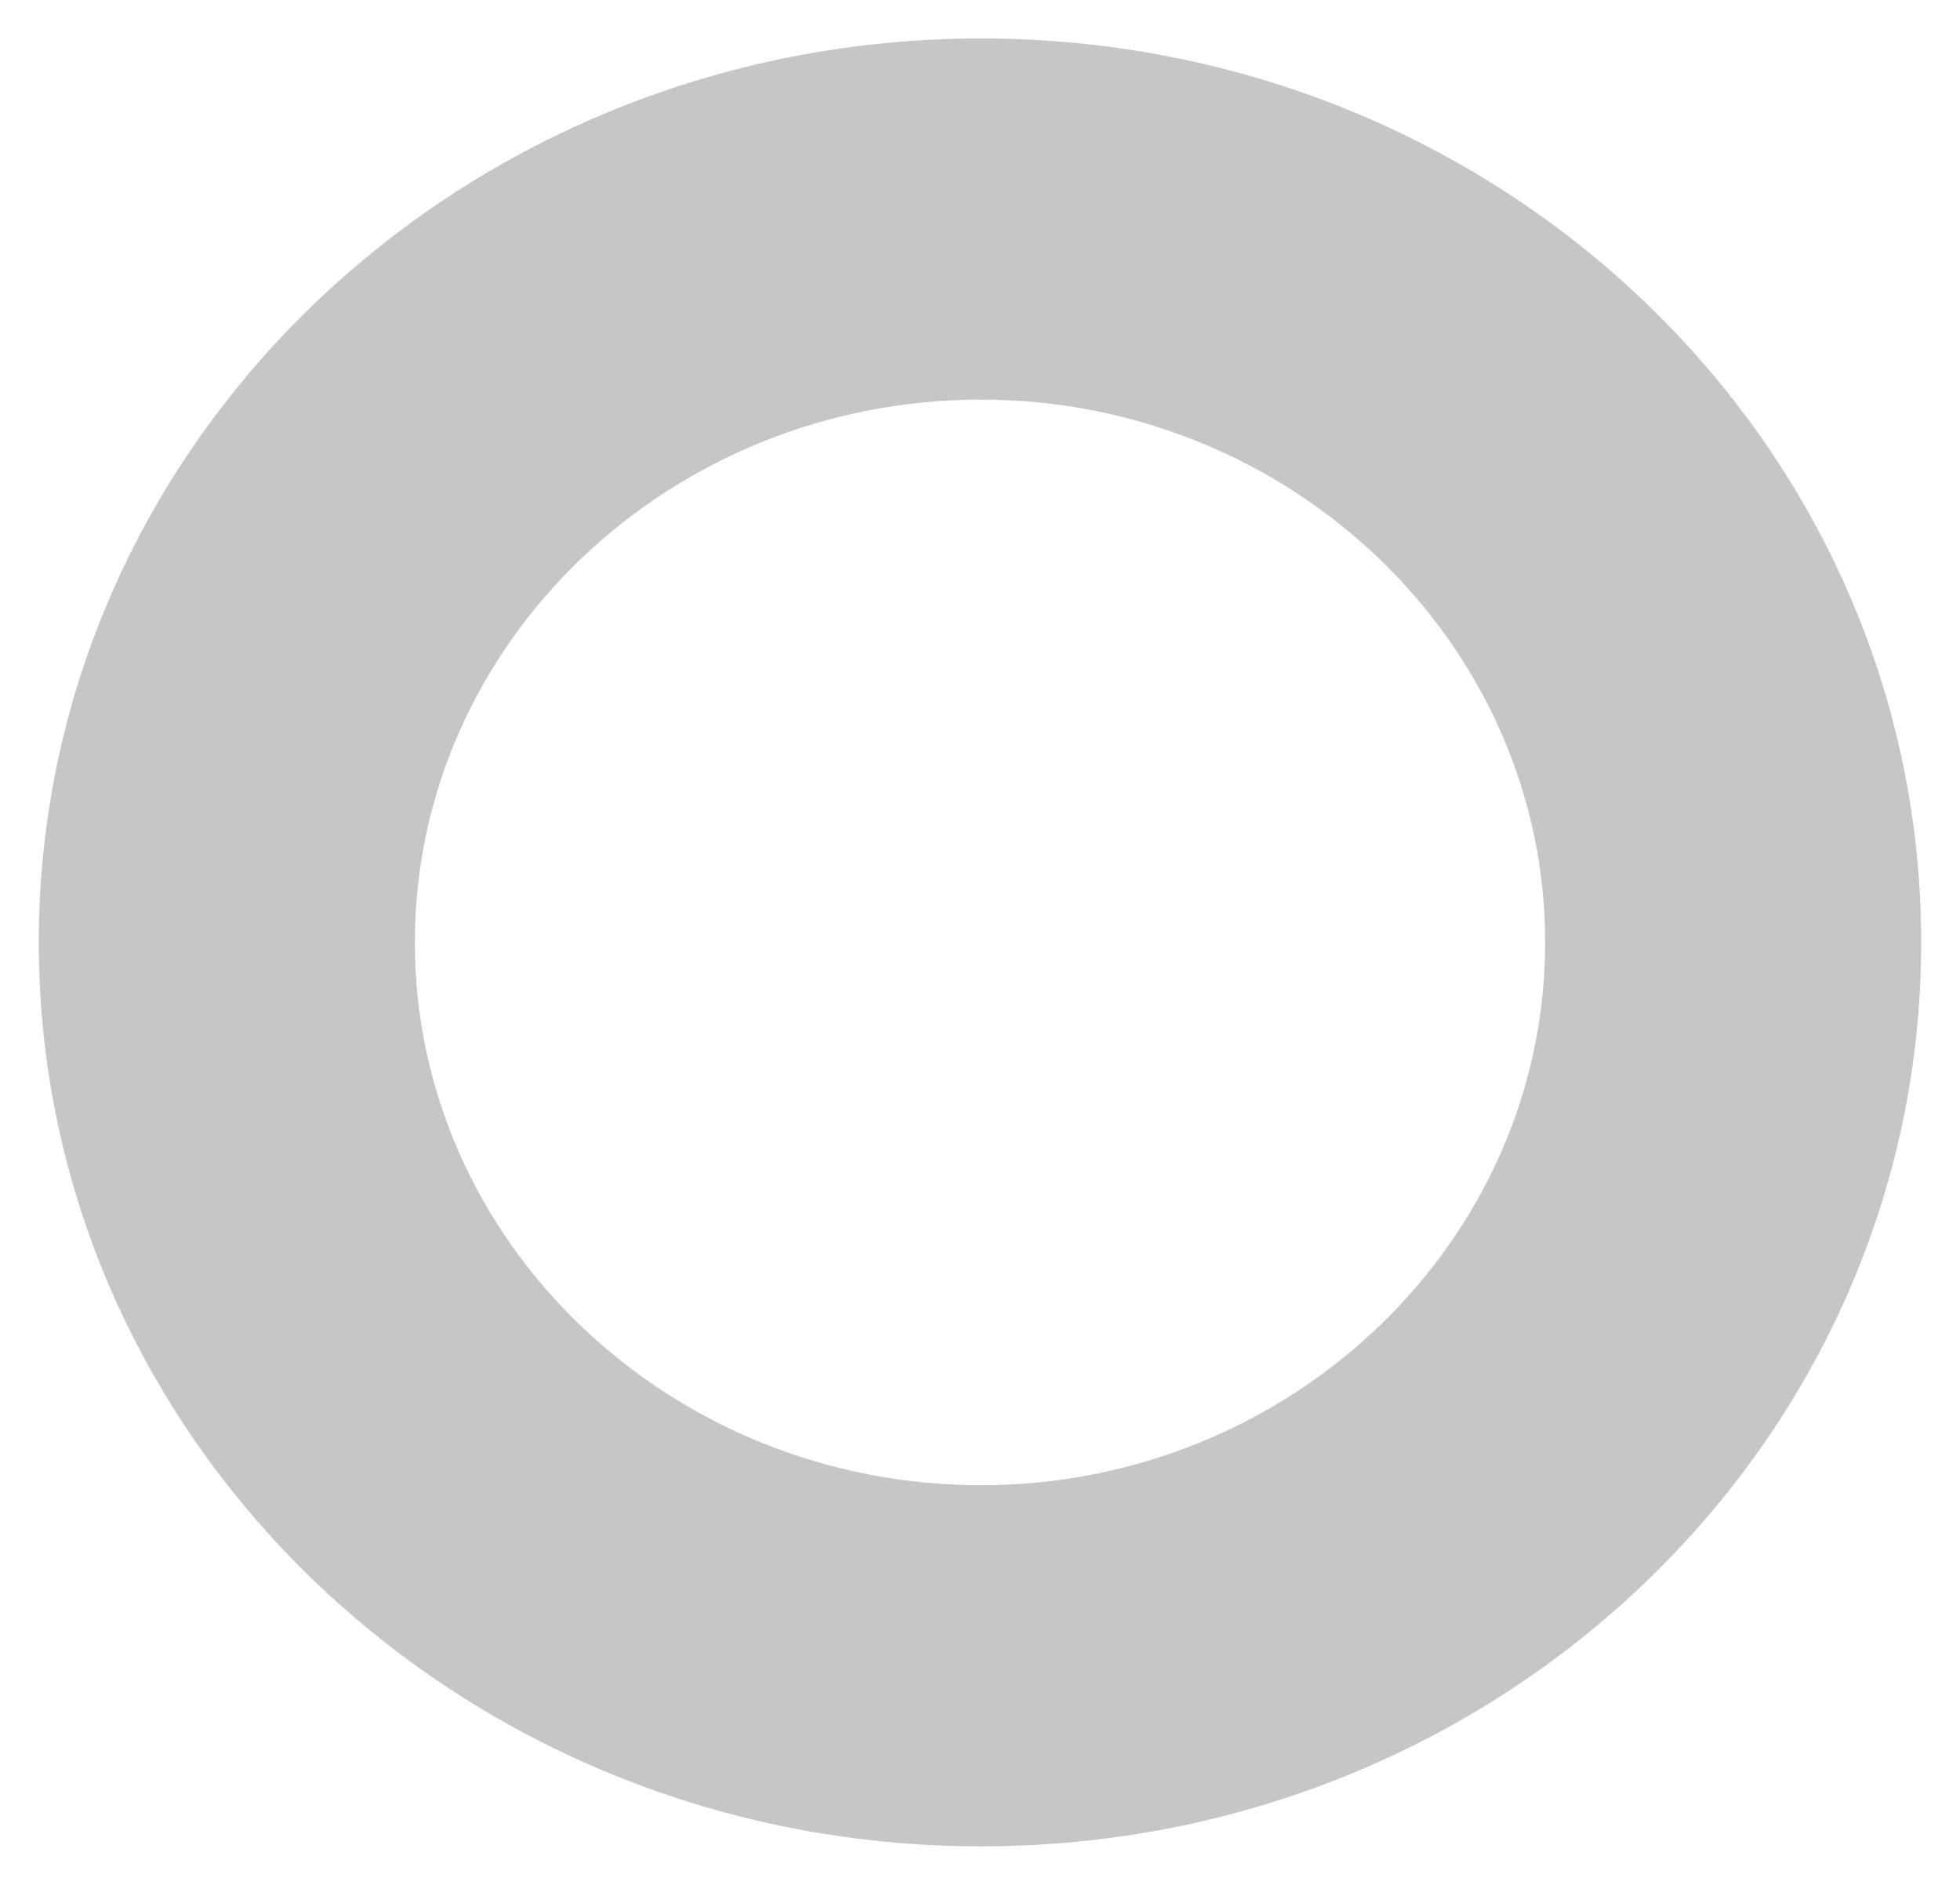
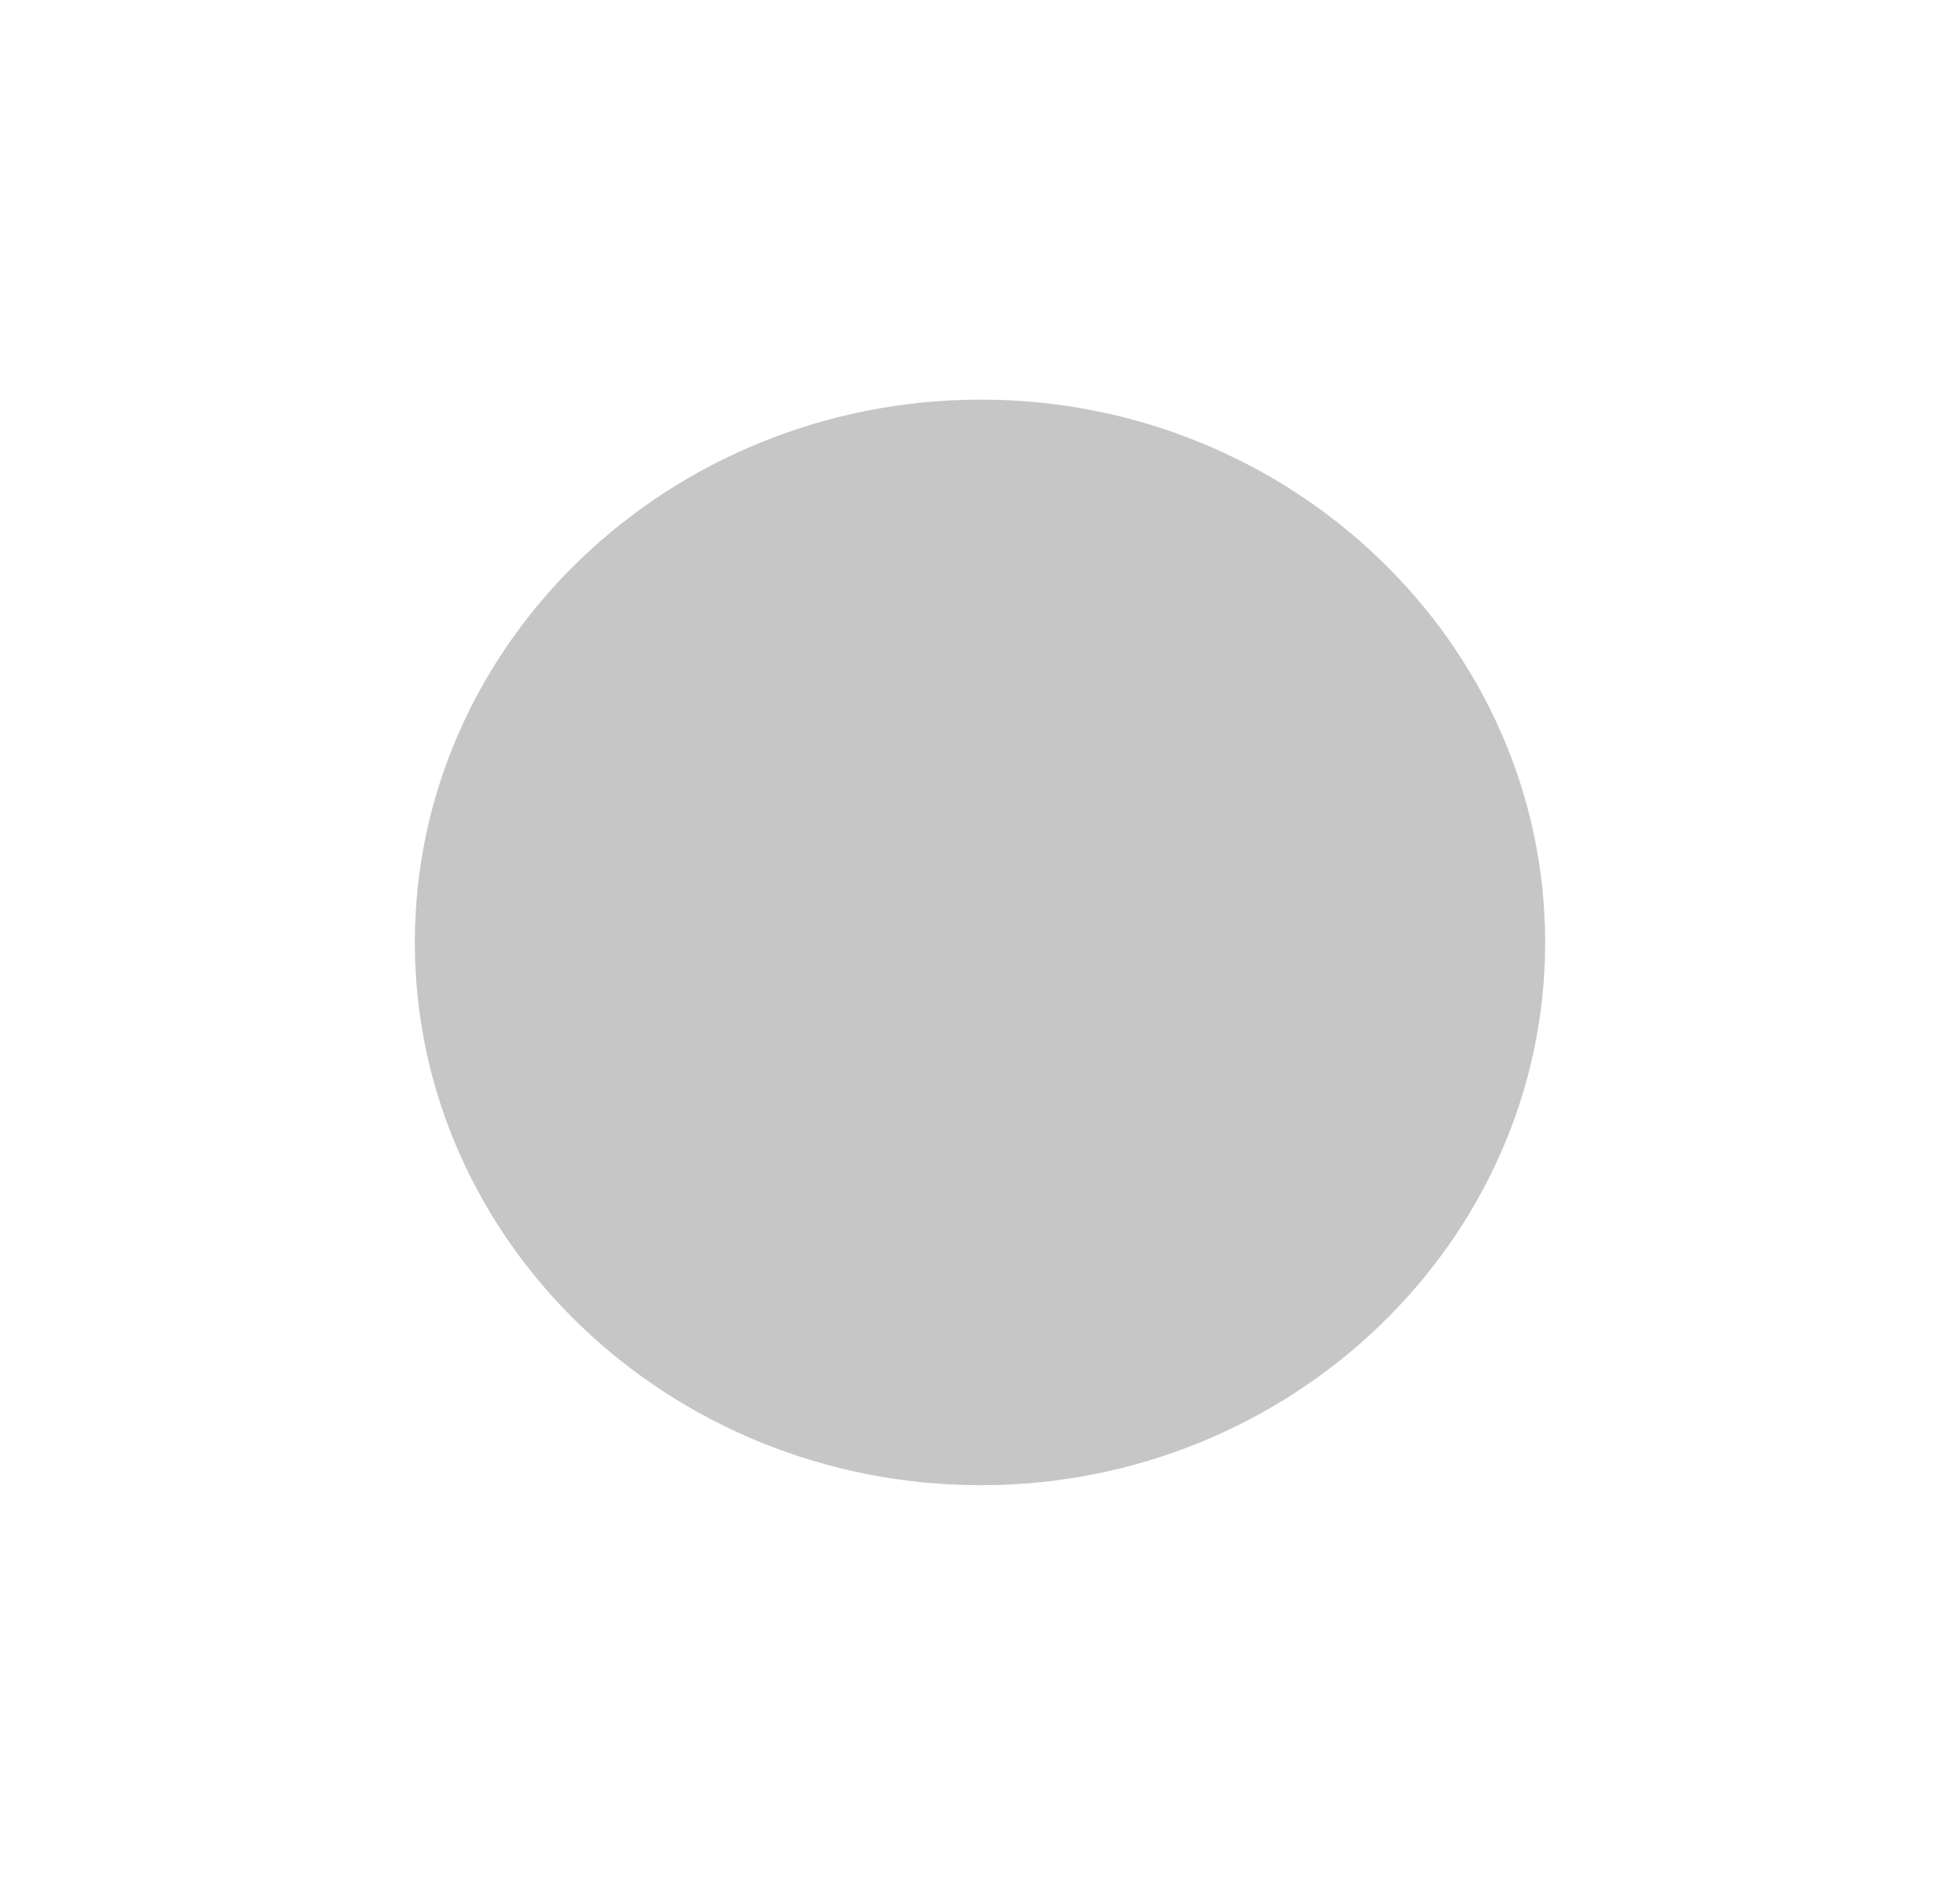
<svg xmlns="http://www.w3.org/2000/svg" xml:space="preserve" width="9.172mm" height="8.819mm" version="1.1" style="shape-rendering:geometricPrecision; text-rendering:geometricPrecision; image-rendering:optimizeQuality; fill-rule:evenodd; clip-rule:evenodd" viewBox="0 0 917 882">
  <defs>
    <style type="text/css">
   
    .fil0 {fill:#C6C6C6;fill-rule:nonzero}
   
  </style>
  </defs>
  <g id="Layer_x0020_1">
-     <path class="fil0" d="M899 441c0,-234 -197,-423 -440,-423 -243,0 -441,189 -441,423 0,234 198,423 441,423 243,0 440,-189 440,-423zm-176 0c0,140 -119,254 -264,254 -146,0 -265,-114 -265,-254 0,-140 119,-254 265,-254 145,0 264,114 264,254z" />
+     <path class="fil0" d="M899 441zm-176 0c0,140 -119,254 -264,254 -146,0 -265,-114 -265,-254 0,-140 119,-254 265,-254 145,0 264,114 264,254z" />
  </g>
</svg>